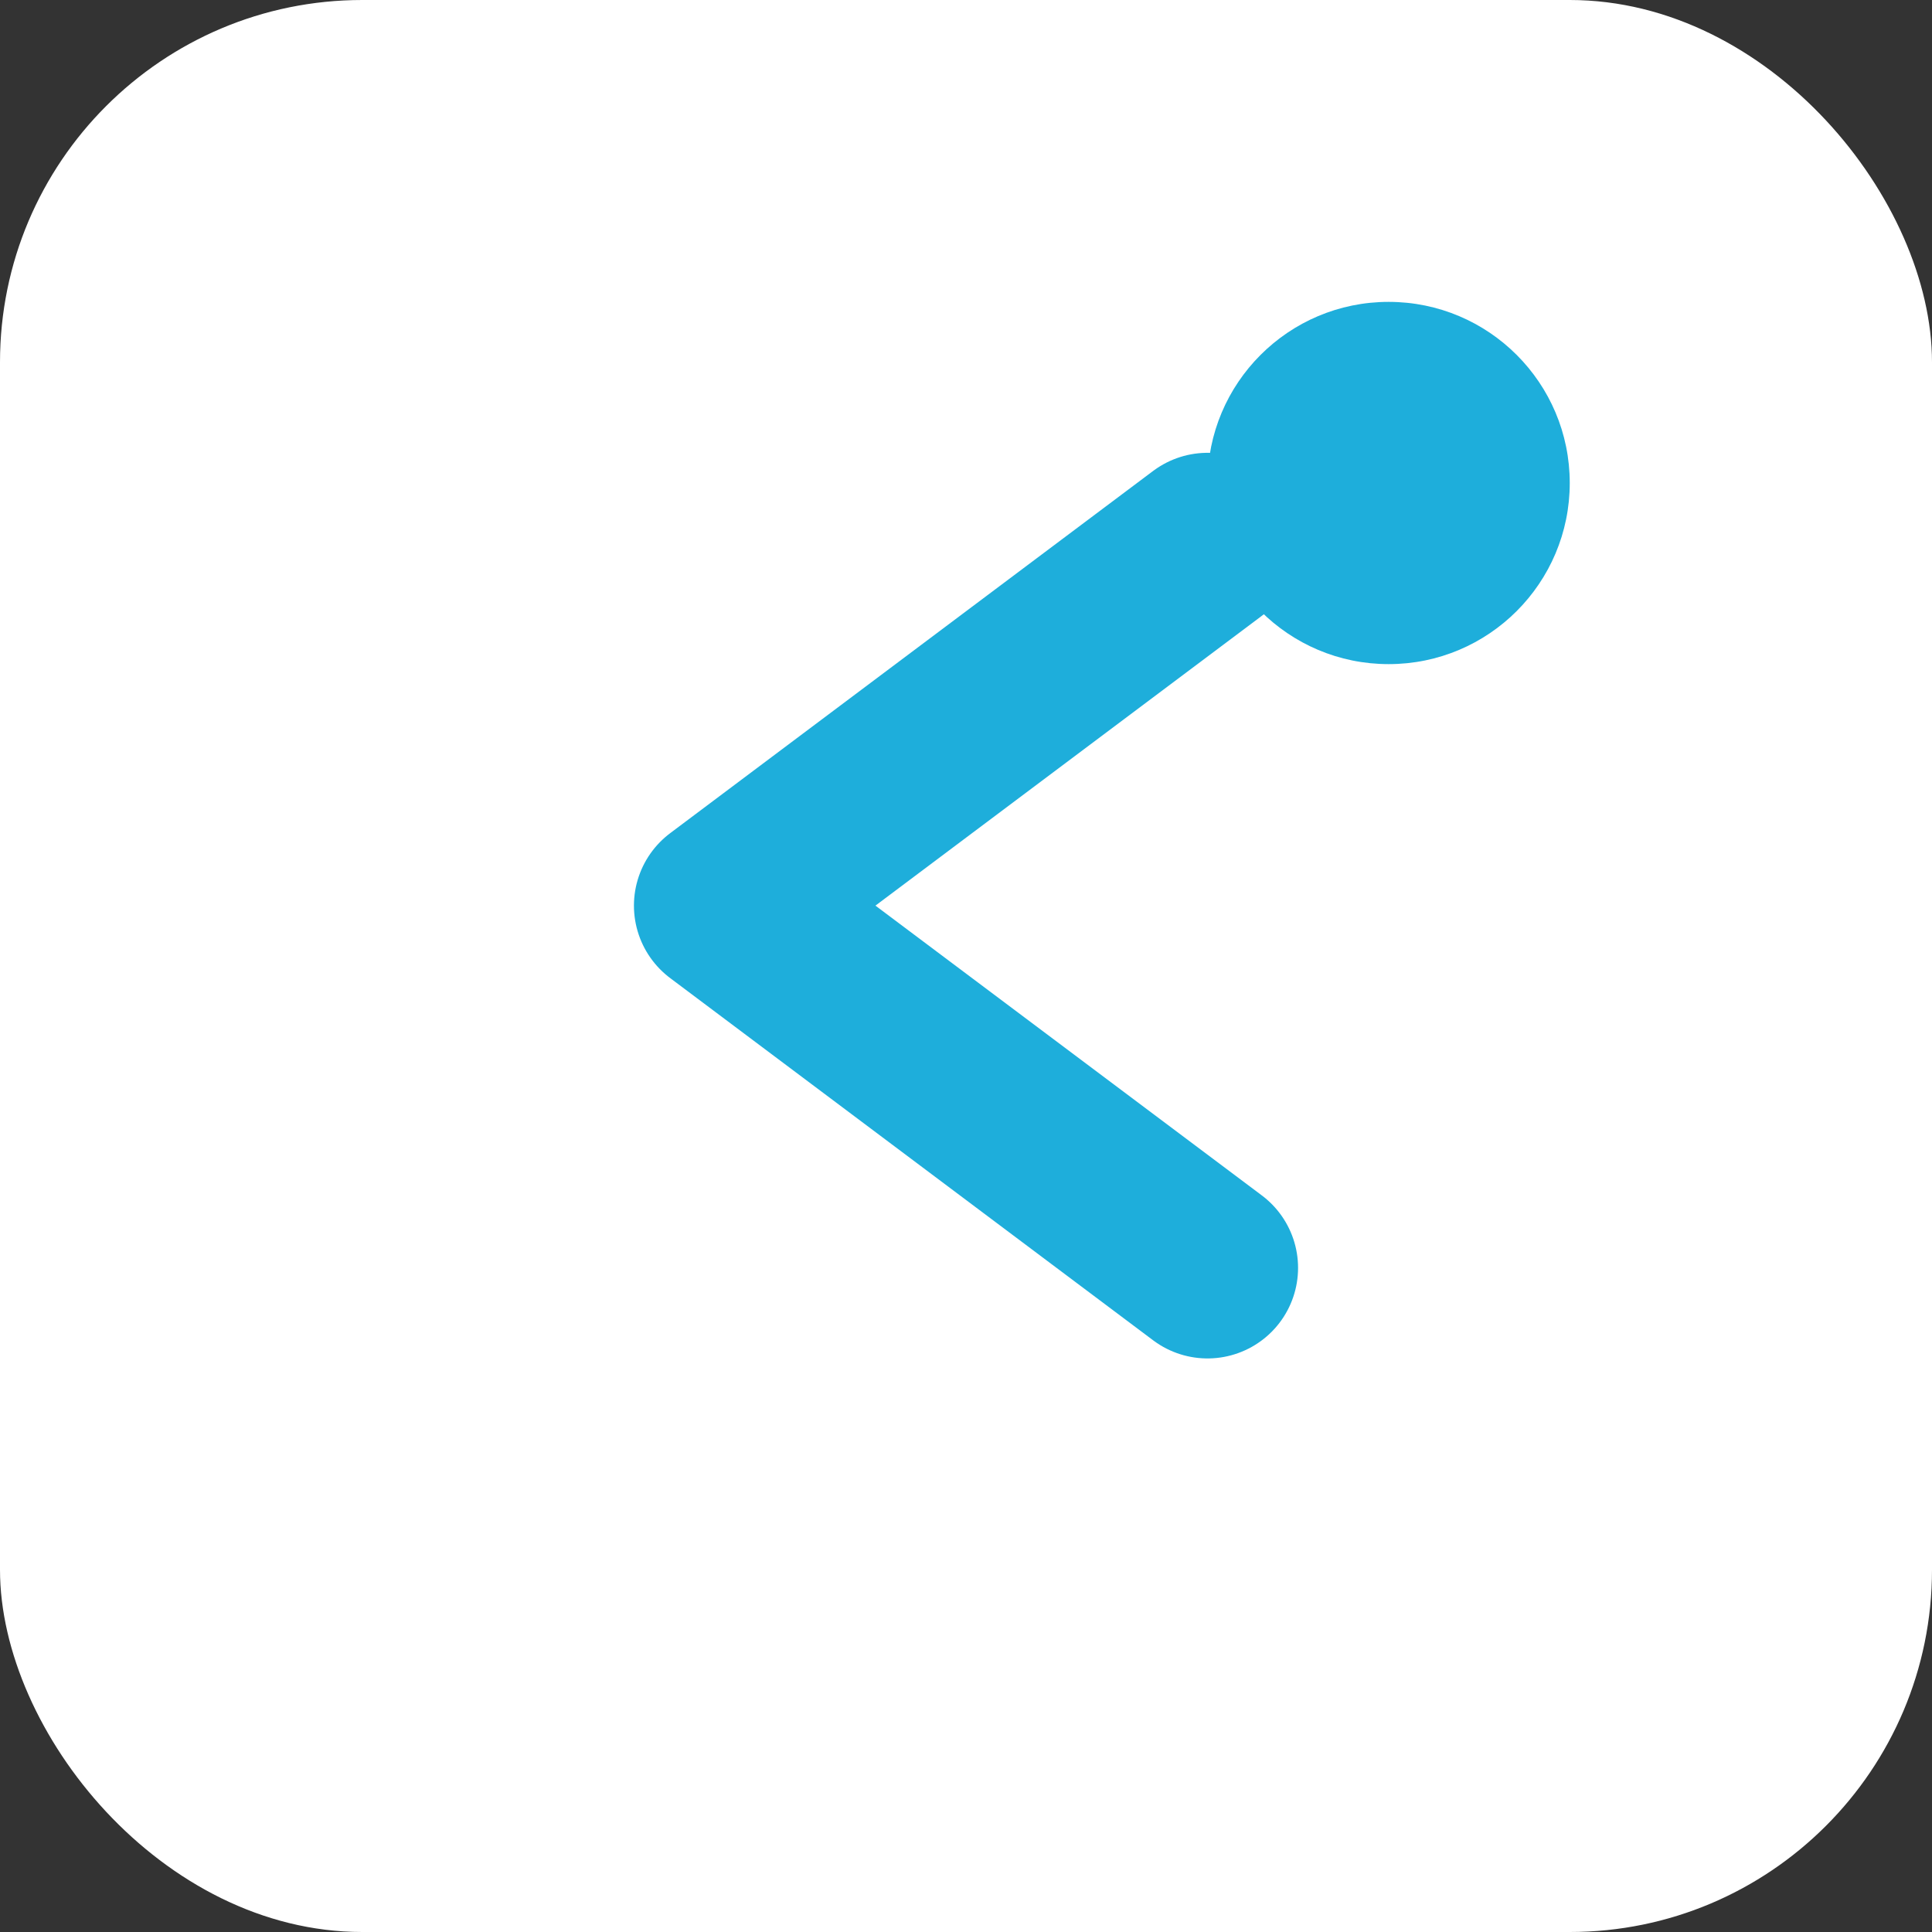
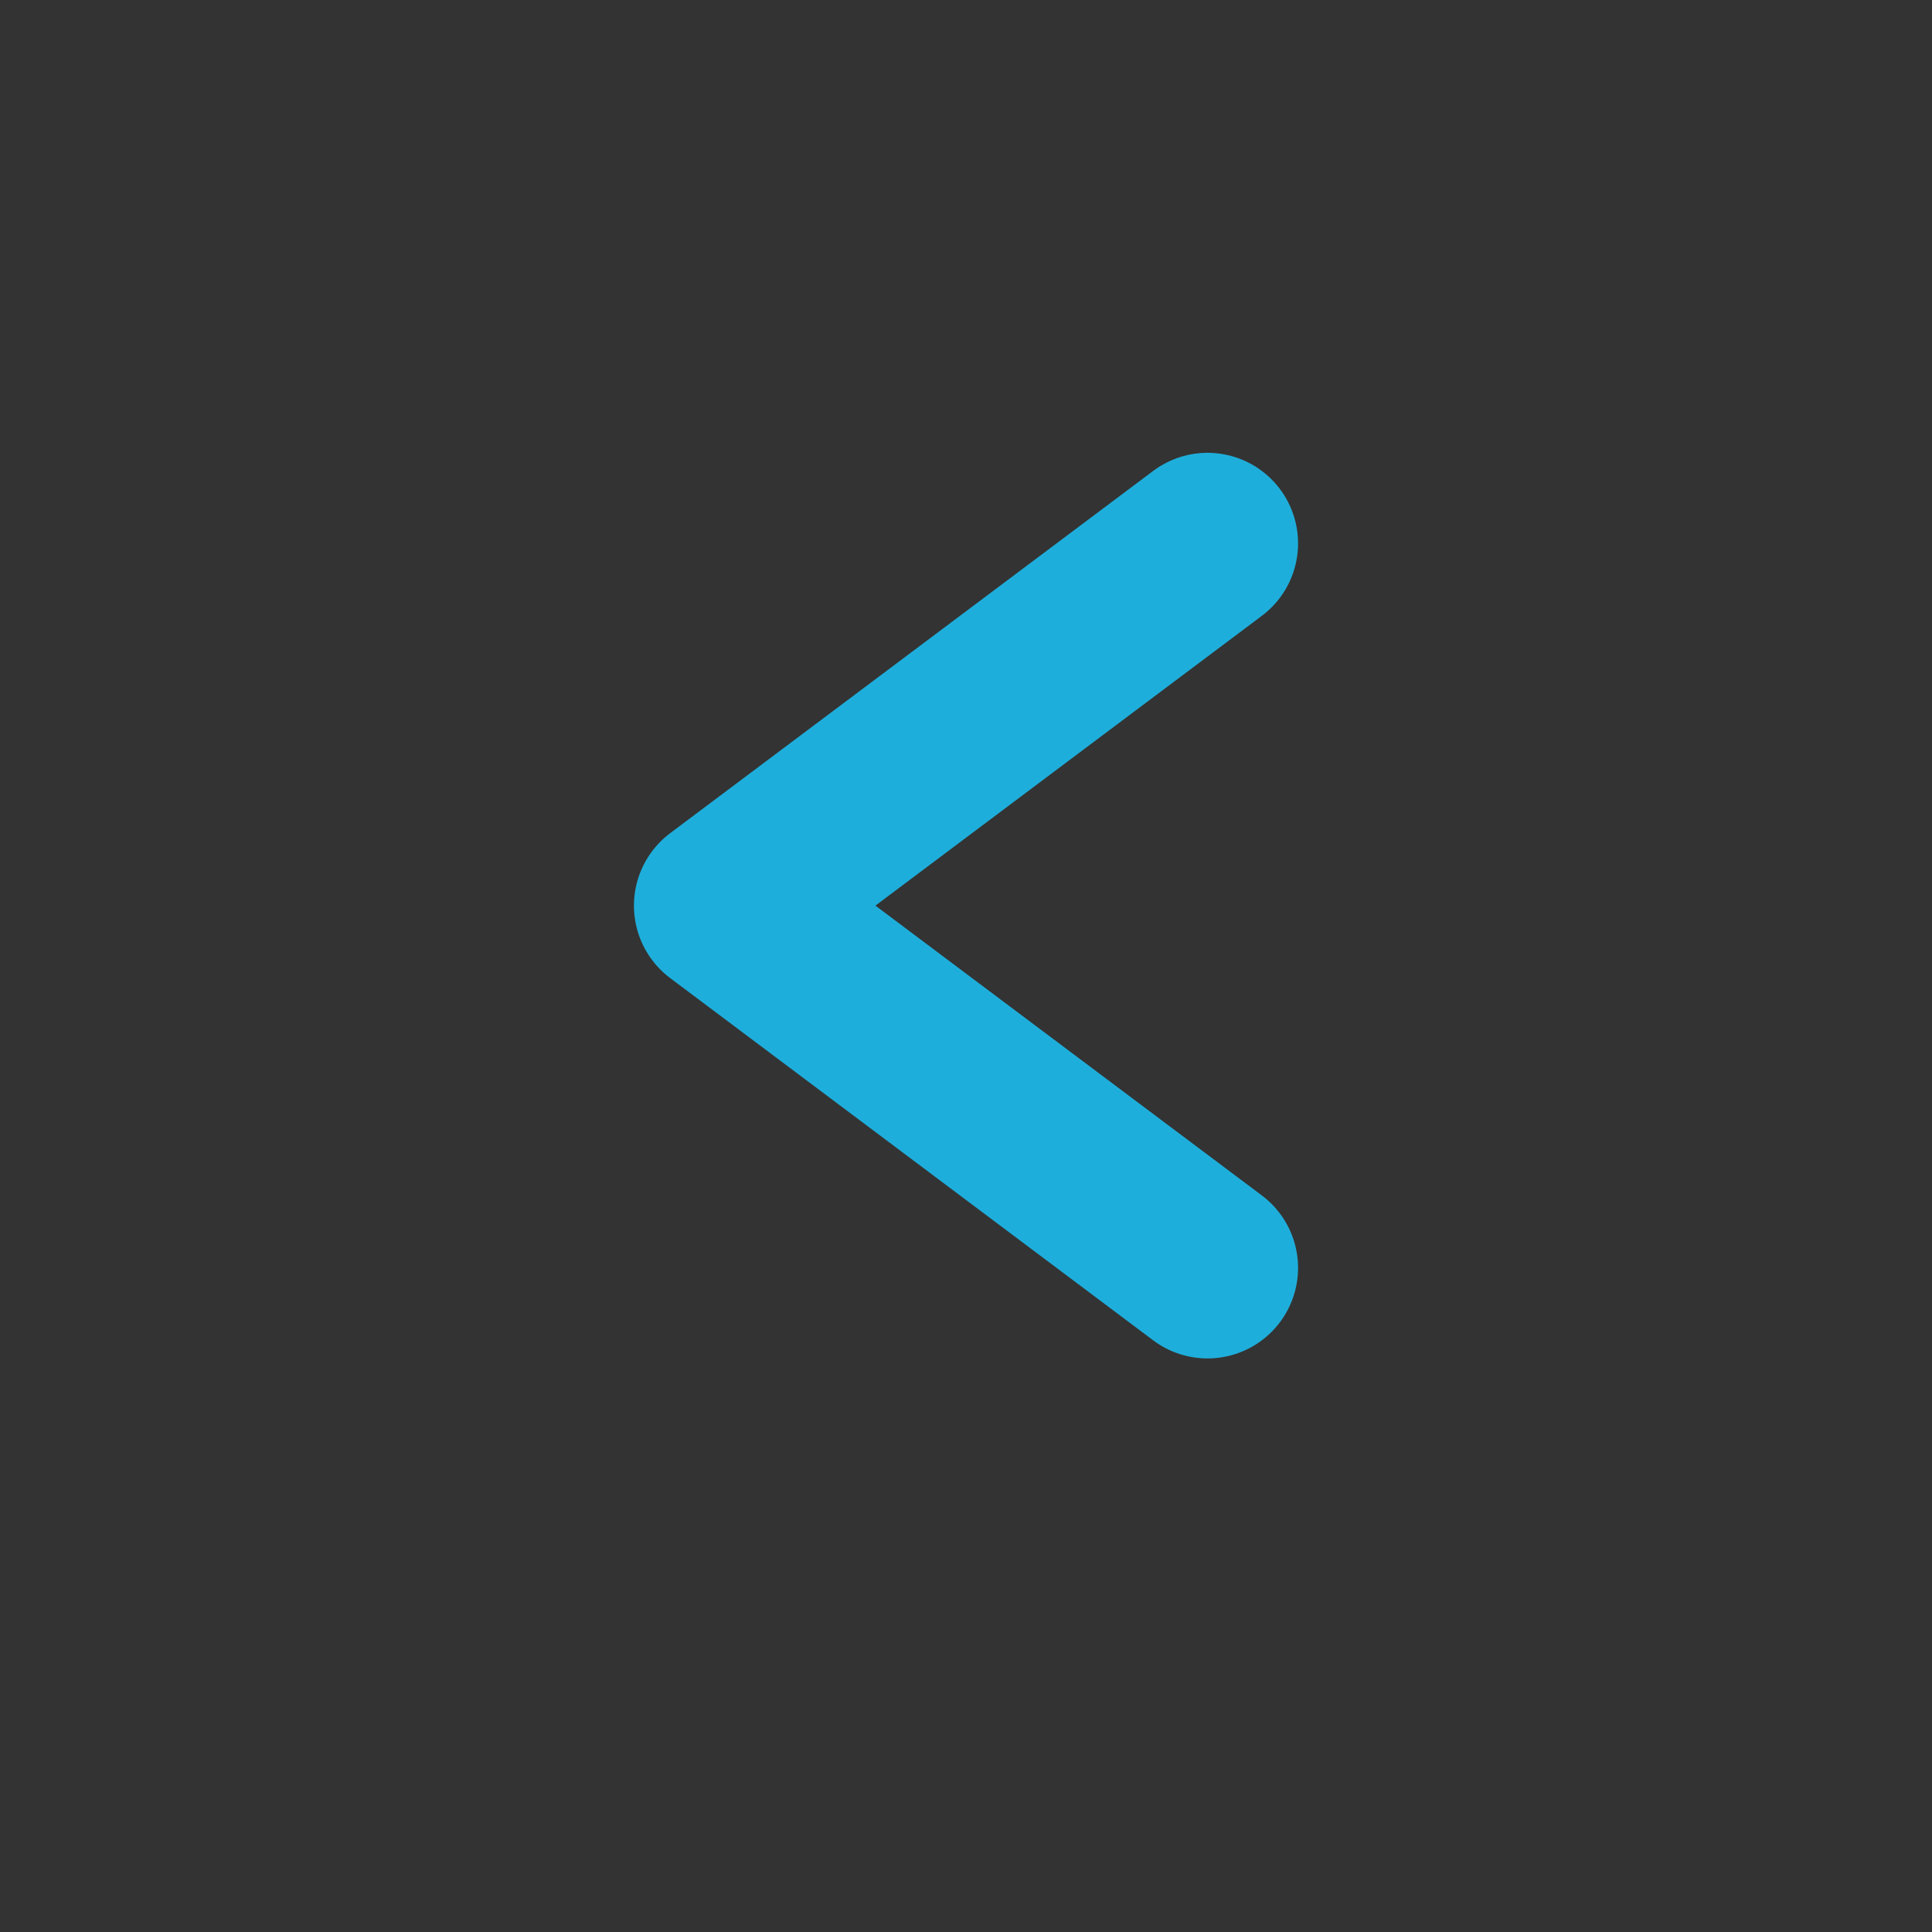
<svg xmlns="http://www.w3.org/2000/svg" width="32" height="32" viewBox="0 0 32 32" fill="none">
  <rect x="0" y="0" width="32" height="32" fill="#333333" stroke="none" />
-   <rect width="32" height="32" rx="6" fill="white" />
  <path d="M20 9L12 15L20 21" stroke="#1EAEDB" stroke-width="3" stroke-linecap="round" stroke-linejoin="round" />
-   <circle cx="23" cy="8" r="3" fill="#1EAEDB" />
</svg>